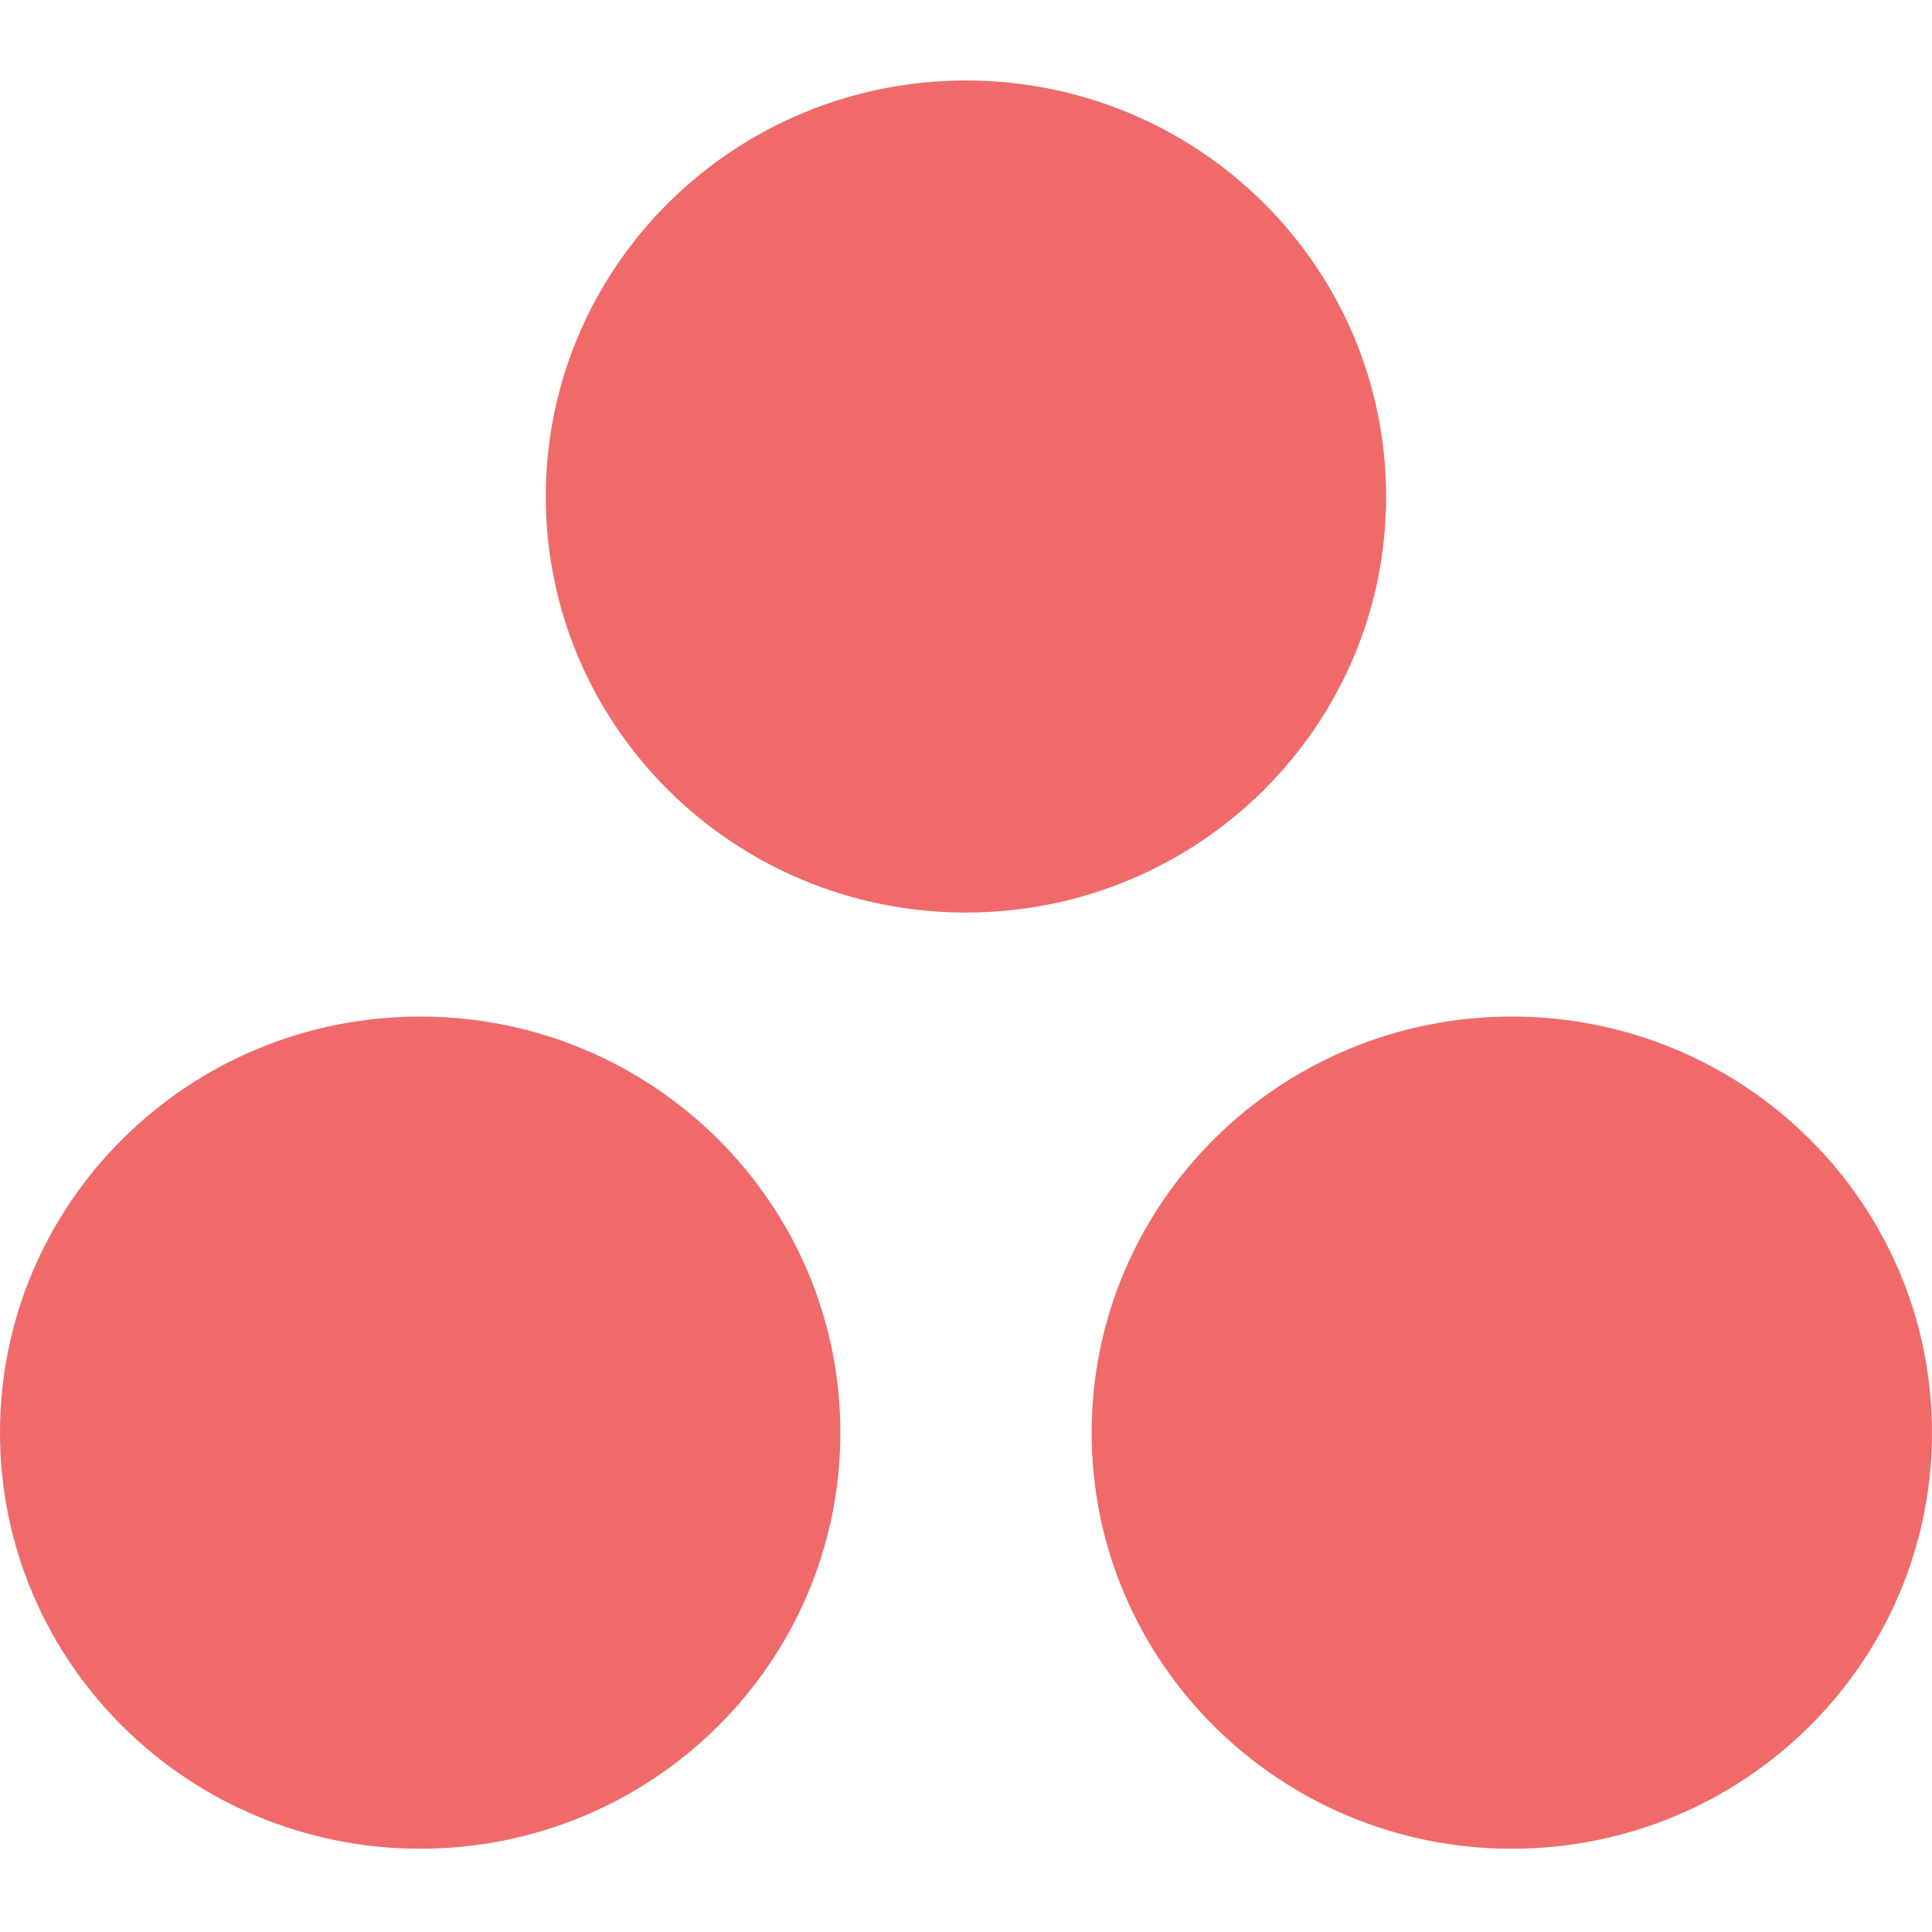
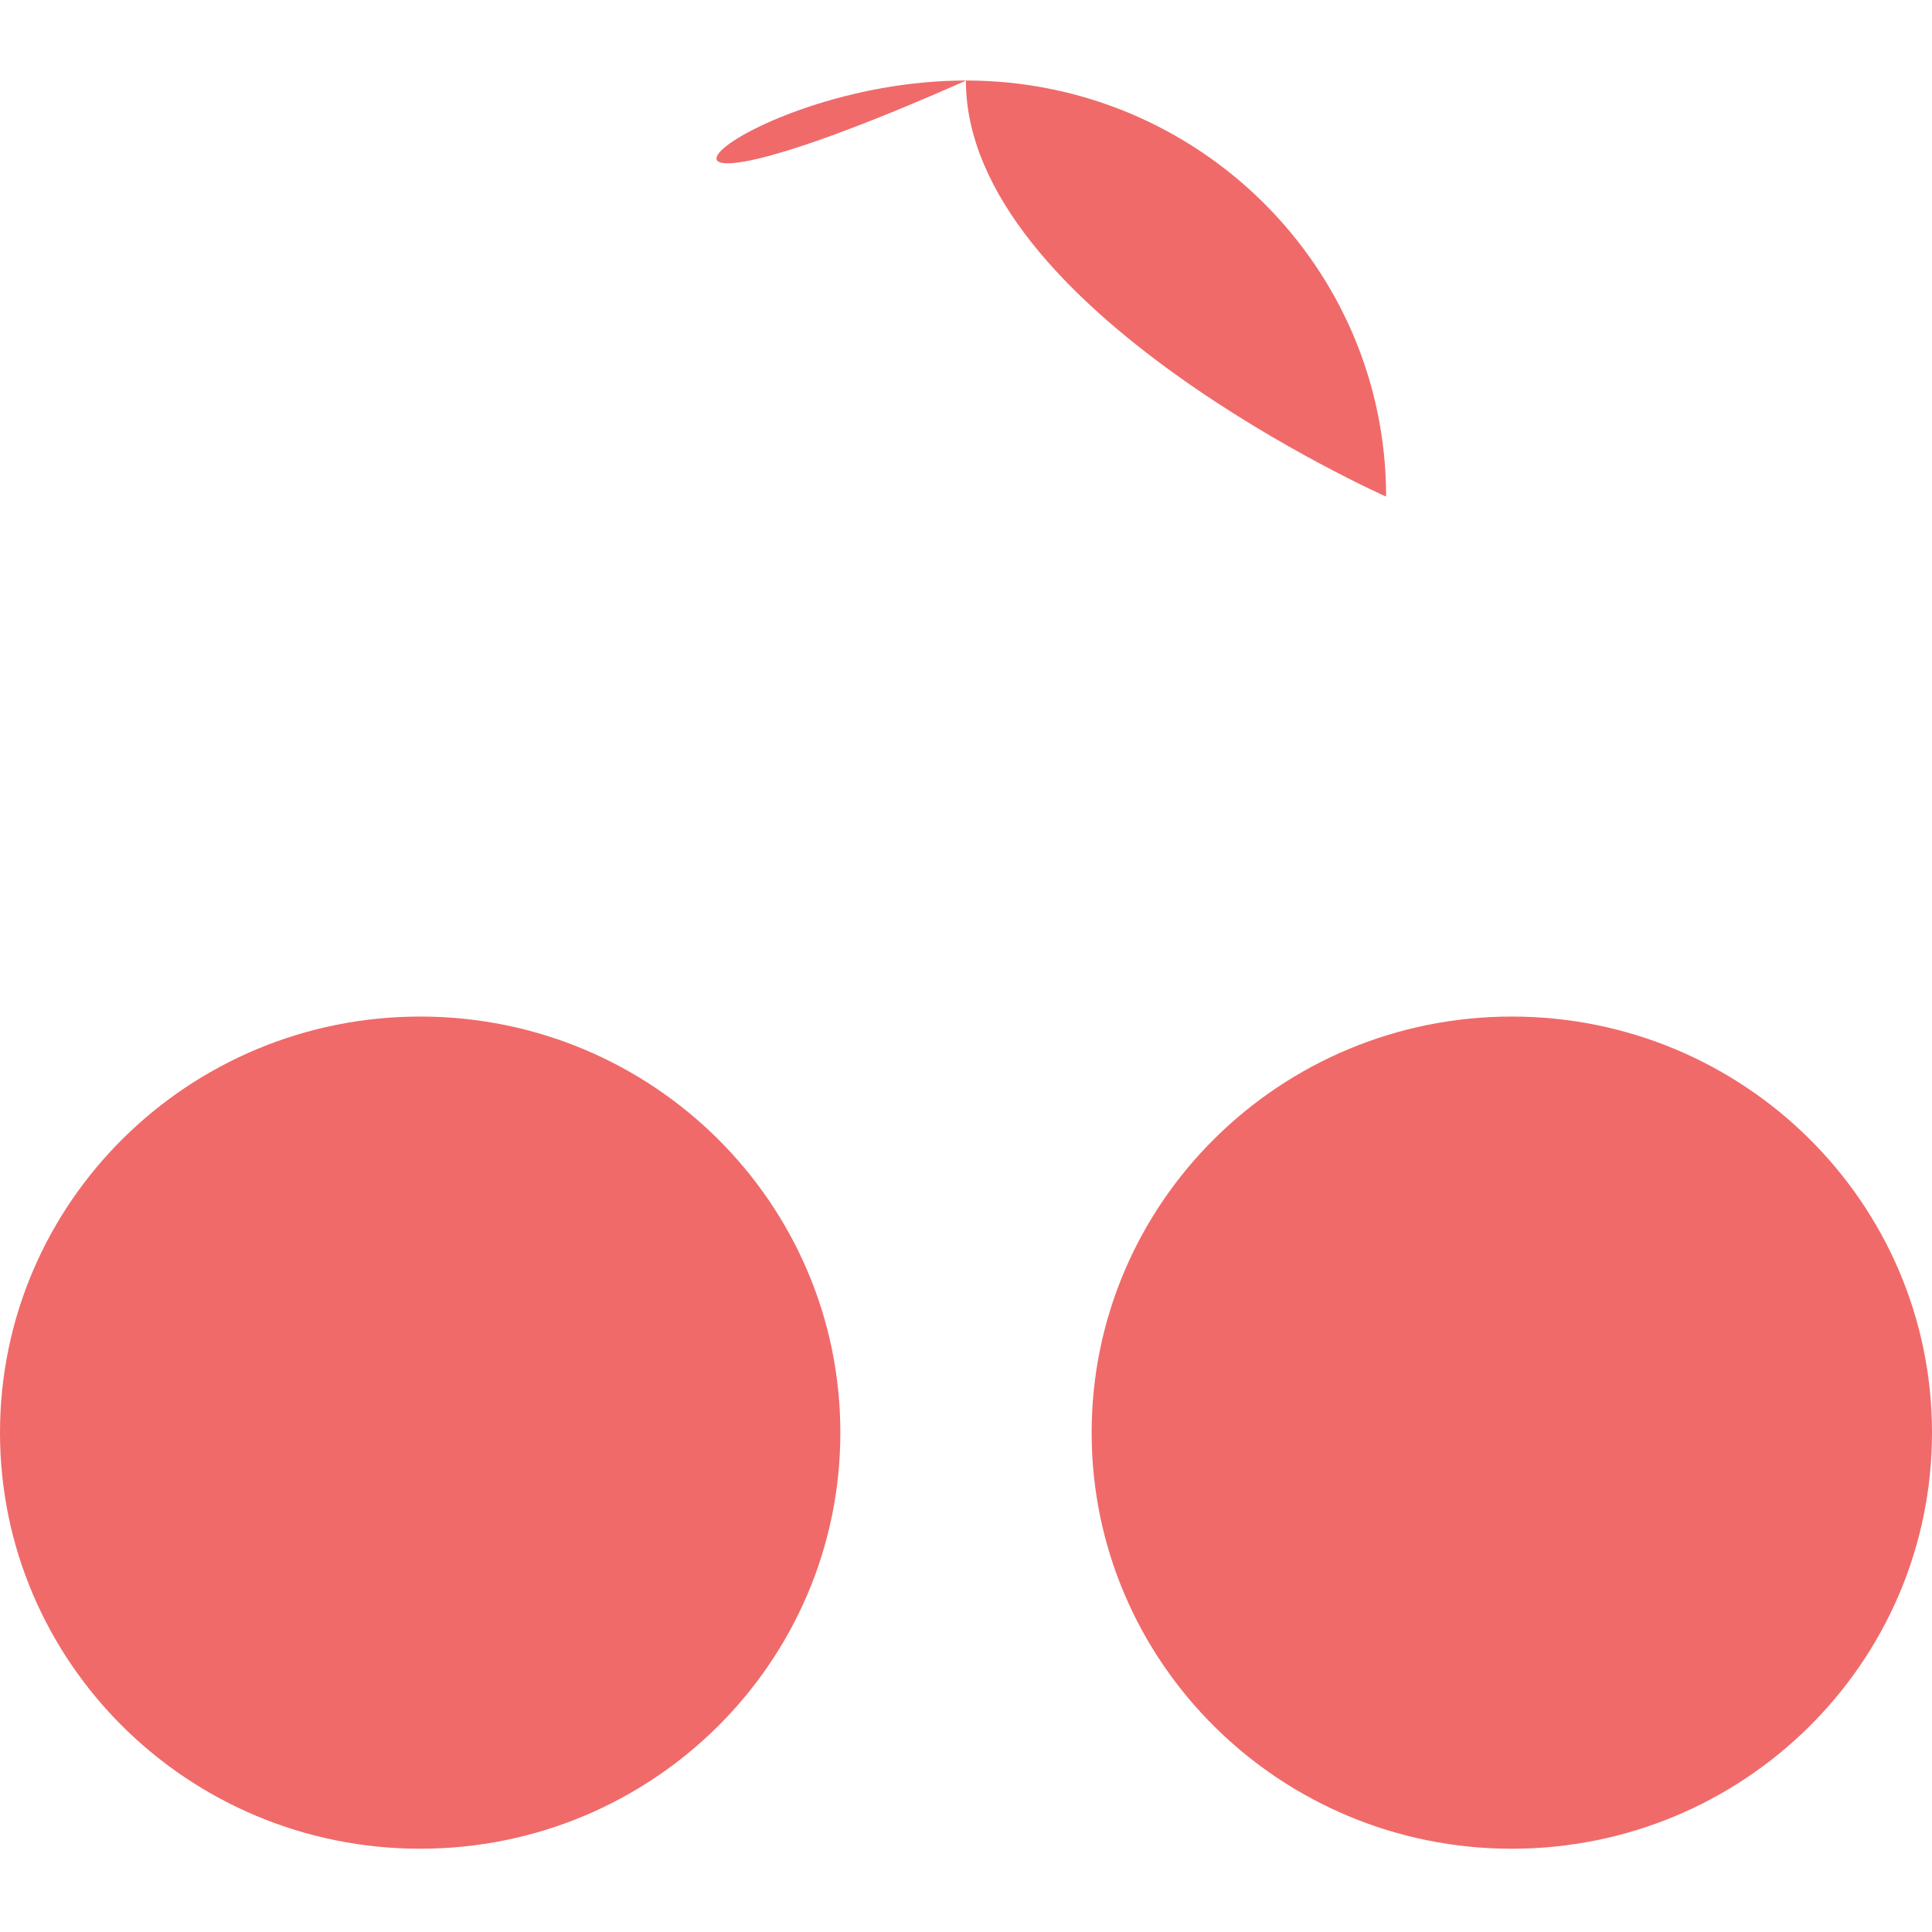
<svg xmlns="http://www.w3.org/2000/svg" width="60" height="60" viewBox="0 0 60 55">
-   <path d="M46.95 29.07c-7.204 0-13.048 5.785-13.048 12.922s5.844 12.922 13.047 12.922C54.156 54.914 60 49.13 60 41.992S54.156 29.07 46.95 29.07m-33.9 0C5.845 29.07 0 34.855 0 41.992s5.844 12.922 13.05 12.922c7.208 0 13.048-5.785 13.048-12.922S20.258 29.07 13.05 29.07m29.997-16.148c0 7.133-5.84 12.918-13.047 12.918s-13.05-5.785-13.05-12.918C16.95 5.785 22.792 0 30 0s13.047 5.785 13.047 12.922m0 0" style="stroke:none;fill-rule:nonzero;fill:#f06a6a;fill-opacity:1" />
+   <path d="M46.95 29.07c-7.204 0-13.048 5.785-13.048 12.922s5.844 12.922 13.047 12.922C54.156 54.914 60 49.13 60 41.992S54.156 29.07 46.95 29.07m-33.9 0C5.845 29.07 0 34.855 0 41.992s5.844 12.922 13.05 12.922c7.208 0 13.048-5.785 13.048-12.922S20.258 29.07 13.05 29.07m29.997-16.148s-13.05-5.785-13.05-12.918C16.95 5.785 22.792 0 30 0s13.047 5.785 13.047 12.922m0 0" style="stroke:none;fill-rule:nonzero;fill:#f06a6a;fill-opacity:1" />
</svg>